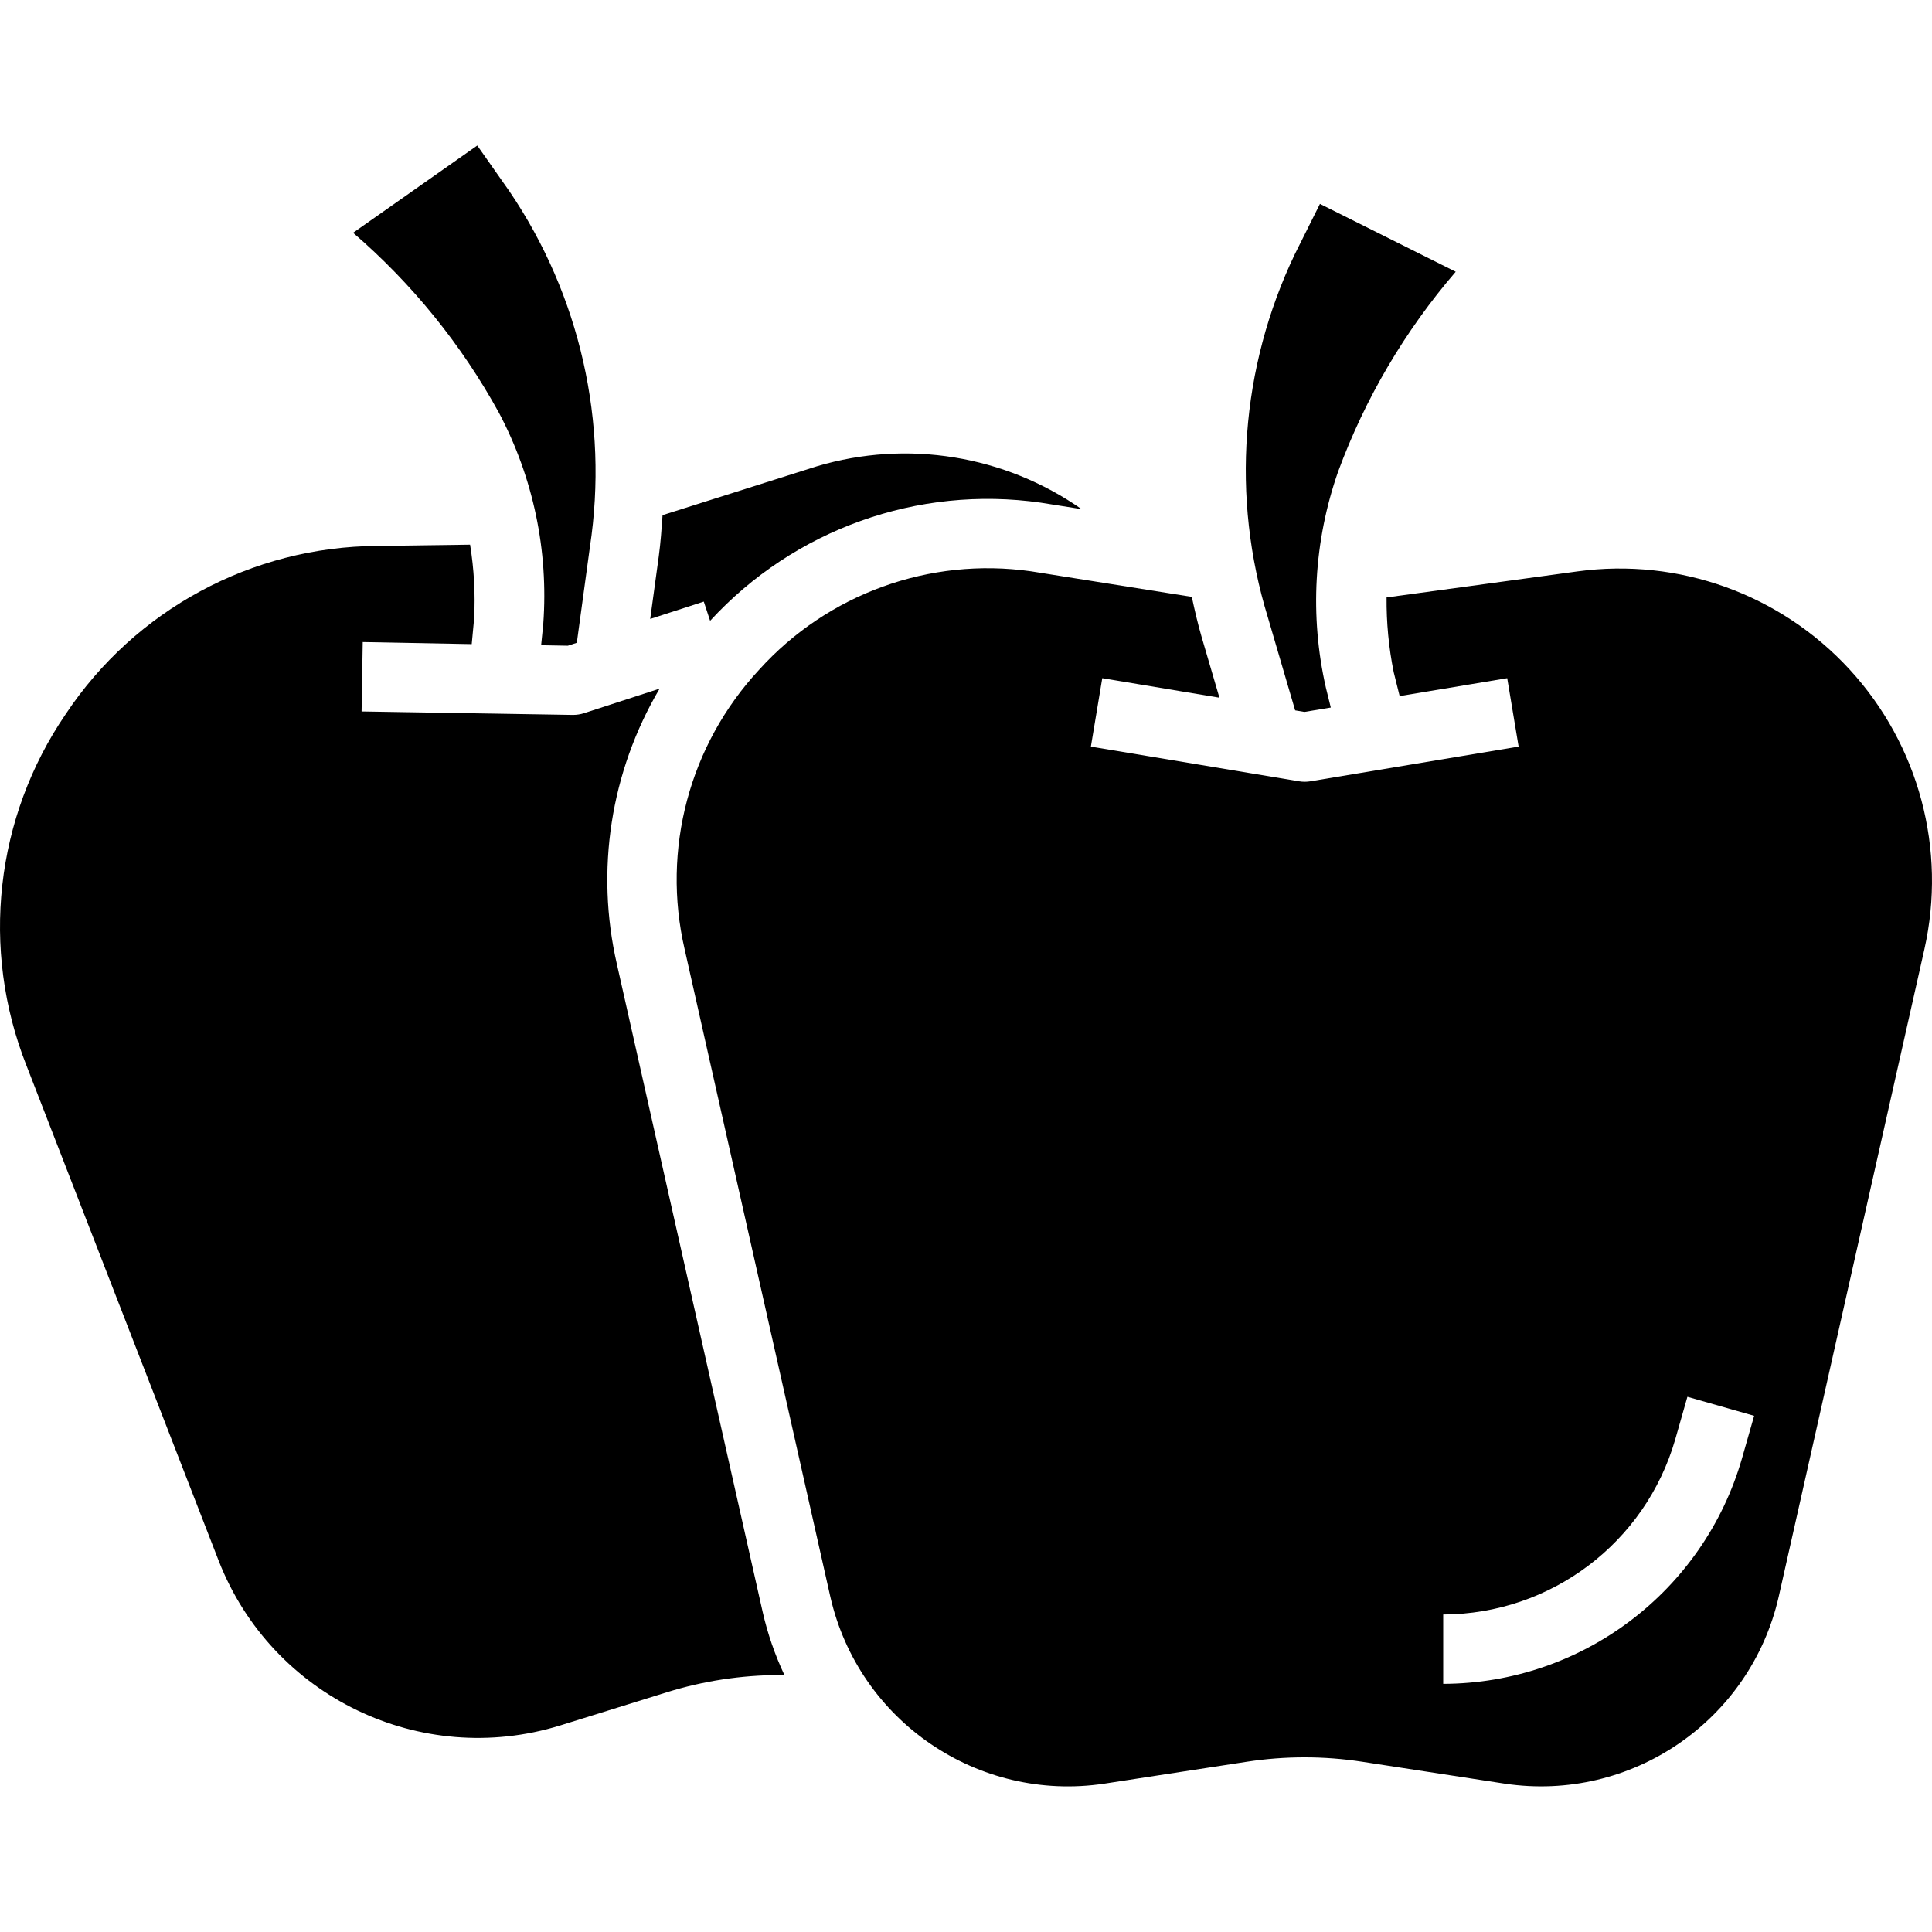
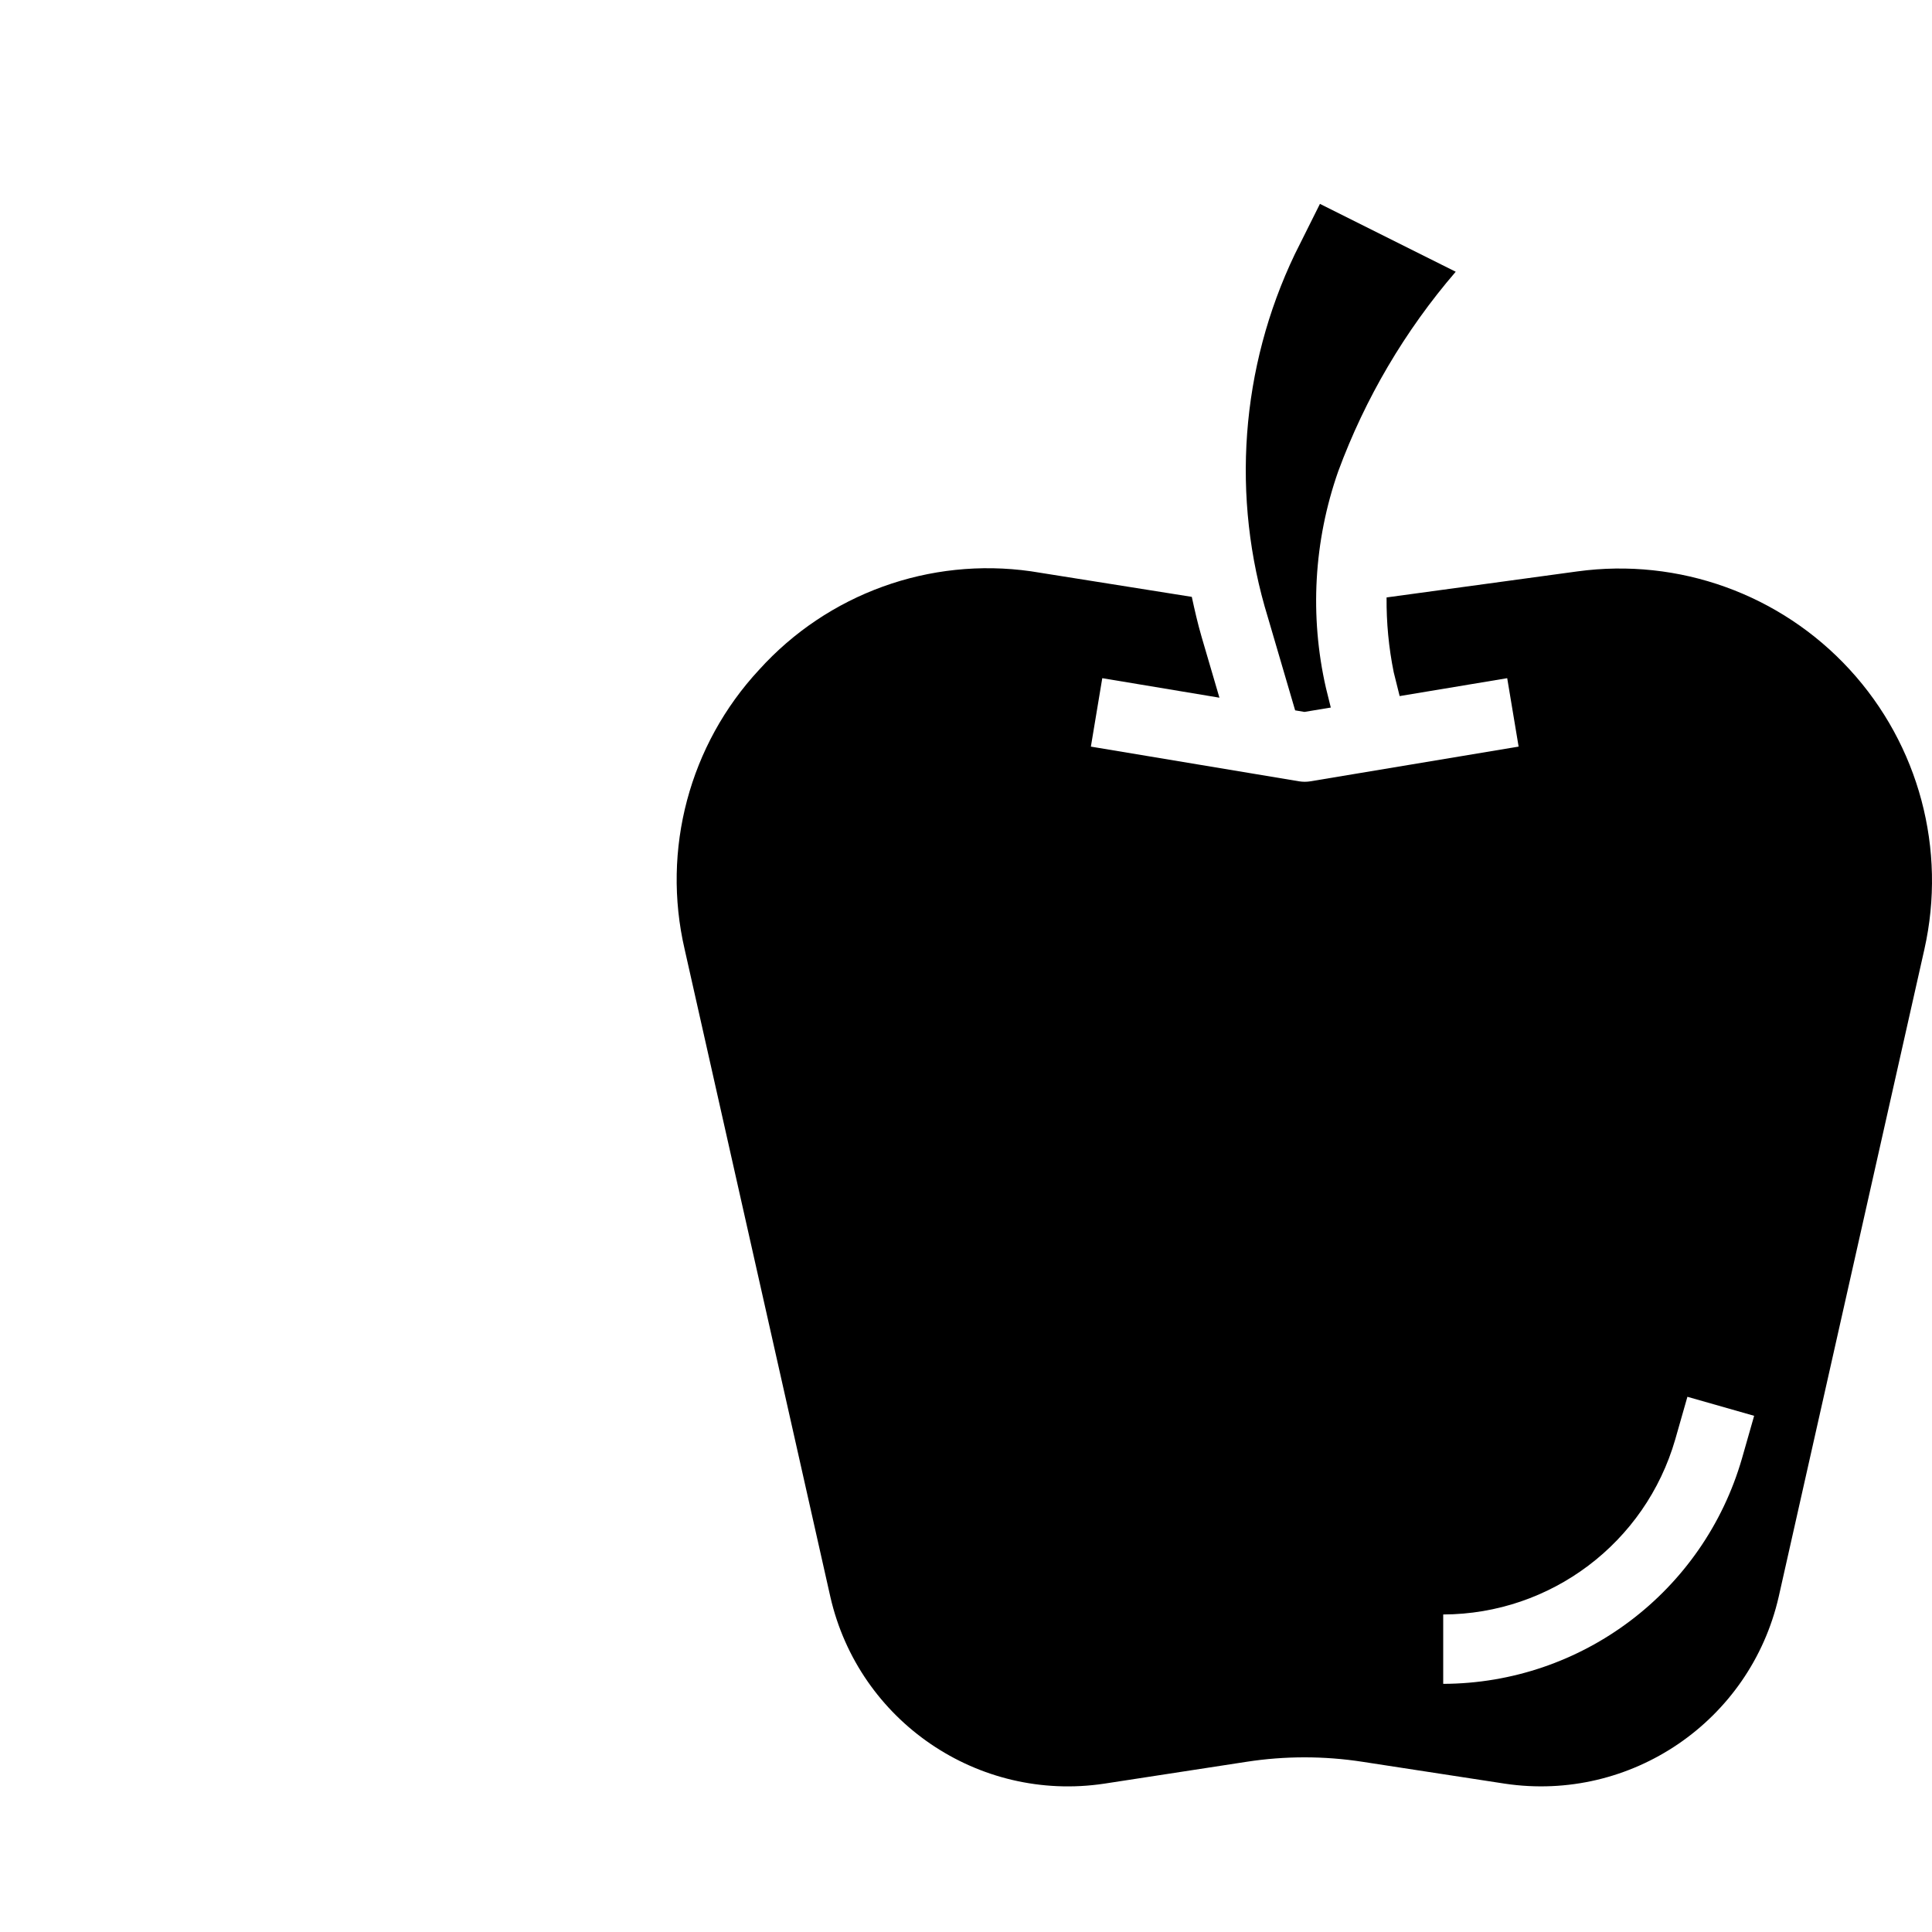
<svg xmlns="http://www.w3.org/2000/svg" height="866pt" version="1.1" viewBox="0 -65 866.25 866" width="866pt">
  <g id="surface1">
    <path d="M 580.703 253.379 L 584.875 254.074 L 596.688 252.117 L 594.496 243.254 C 587.164 211.066 589.062 177.457 599.988 146.293 C 612.062 113.523 629.914 83.18 652.699 56.719 L 591.82 26.289 L 580.547 48.871 C 556.219 99.73 551.914 157.879 568.496 211.754 Z M 580.703 253.379 " style=" stroke:none;fill-rule:nonzero;fill:rgb(0%,0%,0%);fill-opacity:1;" />
    <path d="M 340.406 235.129 C 309.113 268.789 296.594 315.77 306.977 360.523 L 372.312 650.883 C 385.07 706.605 438.578 743.094 495.109 734.613 L 558.895 724.812 C 576.129 722.148 593.684 722.148 610.918 724.812 L 674.711 734.613 C 731.219 743.059 784.715 706.586 797.5 650.883 L 862.832 360.523 C 872.906 315.754 860.398 268.914 829.363 235.105 C 798.344 201.309 752.727 184.859 707.266 191.074 L 621.699 202.746 C 621.598 214.008 622.664 225.262 624.902 236.301 L 627.562 246.98 L 675.785 238.949 L 680.902 269.633 L 587.562 285.188 C 585.867 285.469 584.152 285.469 582.449 285.188 L 489.117 269.633 L 494.227 238.949 L 546.754 247.699 L 538.766 220.449 C 537.031 214.492 535.664 208.488 534.367 202.492 L 462.273 191.027 C 416.852 184.555 371.176 201.09 340.406 235.129 Z M 647.09 658.758 C 695.344 658.613 737.727 626.648 751.117 580.293 L 756.582 561.152 L 786.504 569.68 L 781.039 588.824 C 763.785 648.52 709.234 689.676 647.09 689.863 Z M 647.09 658.758 " style=" stroke:none;fill-rule:nonzero;fill:rgb(0%,0%,0%);fill-opacity:1;" />
-     <path d="M 243.59 214.559 L 242.629 224.18 L 254.625 224.387 L 258.629 223.078 L 264.504 180.066 C 272.945 124.316 260.086 67.414 228.465 20.723 L 213.996 0.125 L 158.324 39.246 C 184.789 62.047 206.949 89.402 223.75 120.027 C 239.098 149.055 245.965 181.809 243.59 214.559 Z M 243.59 214.559 " style=" stroke:none;fill-rule:nonzero;fill:rgb(0%,0%,0%);fill-opacity:1;" />
-     <path d="M 318.395 213.219 C 356.062 172.215 411.512 152.395 466.633 160.254 L 484.941 163.152 C 450.41 138.988 406.719 131.906 366.312 143.934 L 297.074 165.844 C 296.637 171.977 296.215 178.105 295.379 184.277 L 291.531 212.391 L 315.555 204.613 Z M 318.395 213.219 " style=" stroke:none;fill-rule:nonzero;fill:rgb(0%,0%,0%);fill-opacity:1;" />
-     <path d="M 29.496 255.008 C -2.203 301.375 -8.801 360.457 11.883 412.672 L 98.102 634.793 C 121.934 695.637 188.648 727.793 251.086 708.543 L 298.797 693.699 C 315.254 688.566 332.387 685.945 349.625 685.918 L 351.707 685.918 C 347.461 676.863 344.172 667.371 341.953 657.609 L 276.617 367.262 C 266.895 325.121 273.746 280.875 295.754 243.641 L 261.805 254.66 C 260.254 255.156 258.637 255.41 257.012 255.418 L 256.742 255.418 L 162.125 253.867 L 162.641 222.754 L 211.508 223.676 L 212.59 212.172 C 213.164 201.113 212.543 190.023 210.773 179.086 L 169.113 179.652 C 112.938 179.992 60.609 208.238 29.496 255.008 Z M 29.496 255.008 " style=" stroke:none;fill-rule:nonzero;fill:rgb(0%,0%,0%);fill-opacity:1;" />
  </g>
</svg>